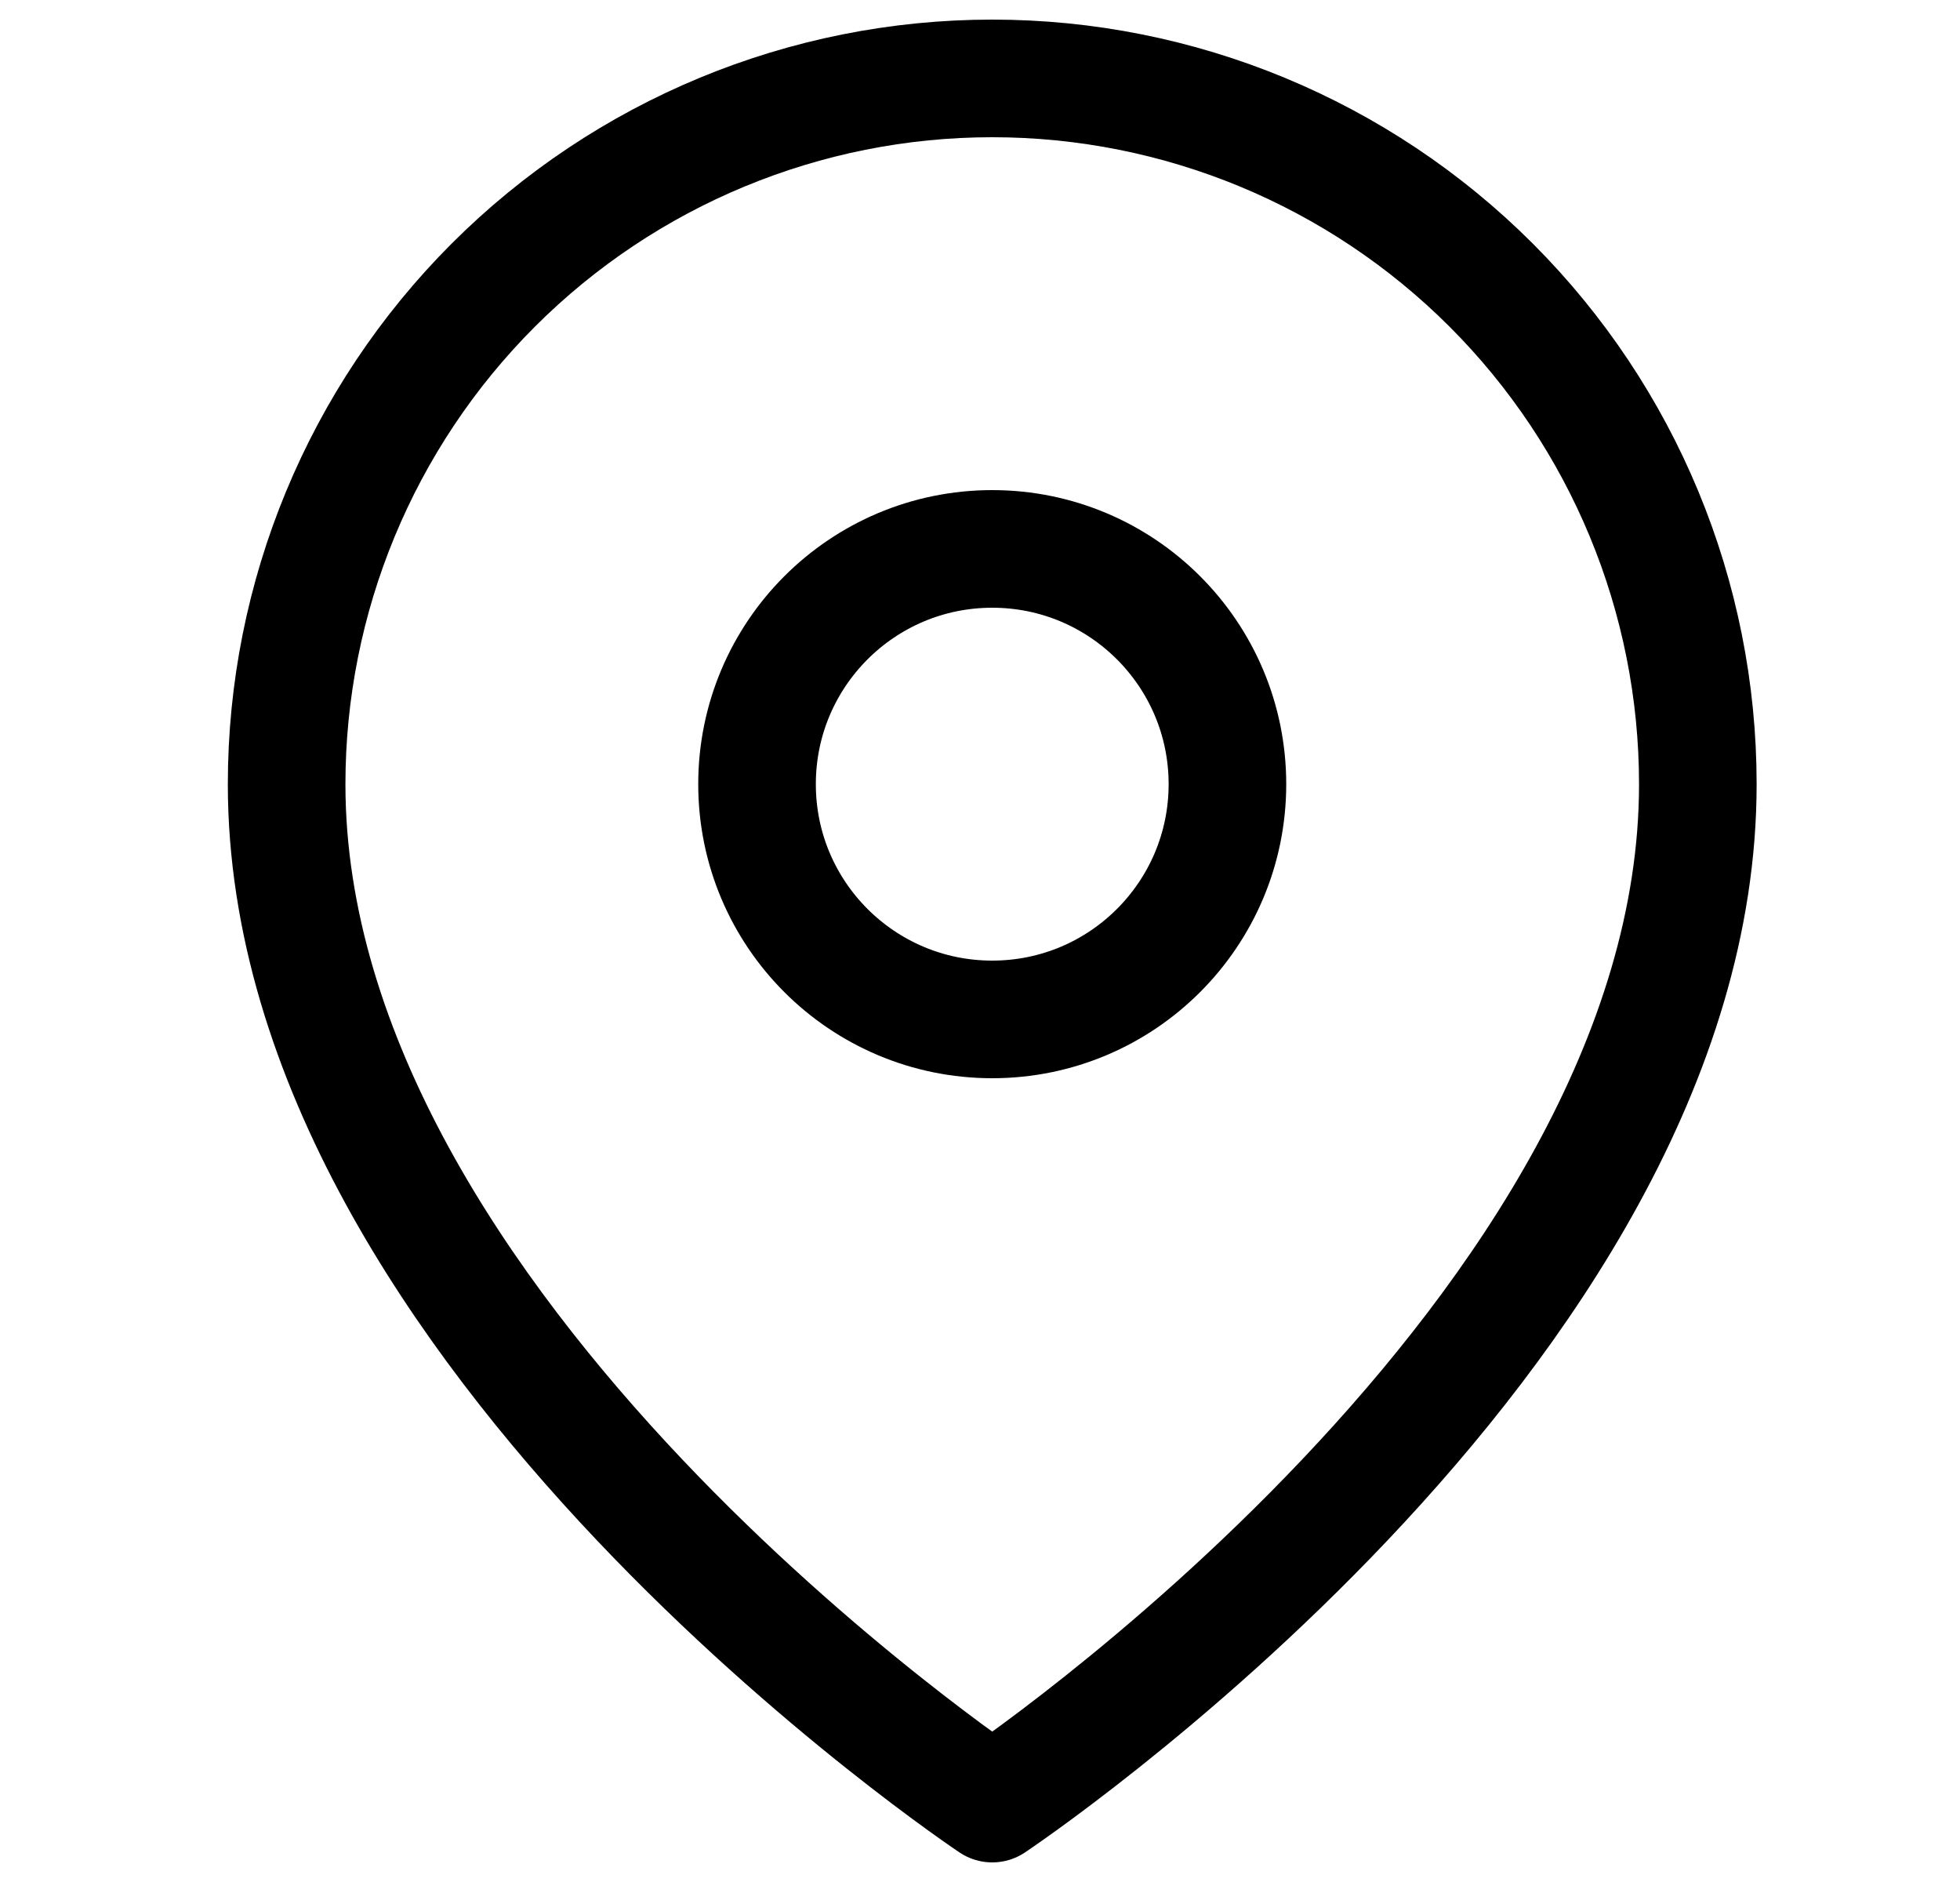
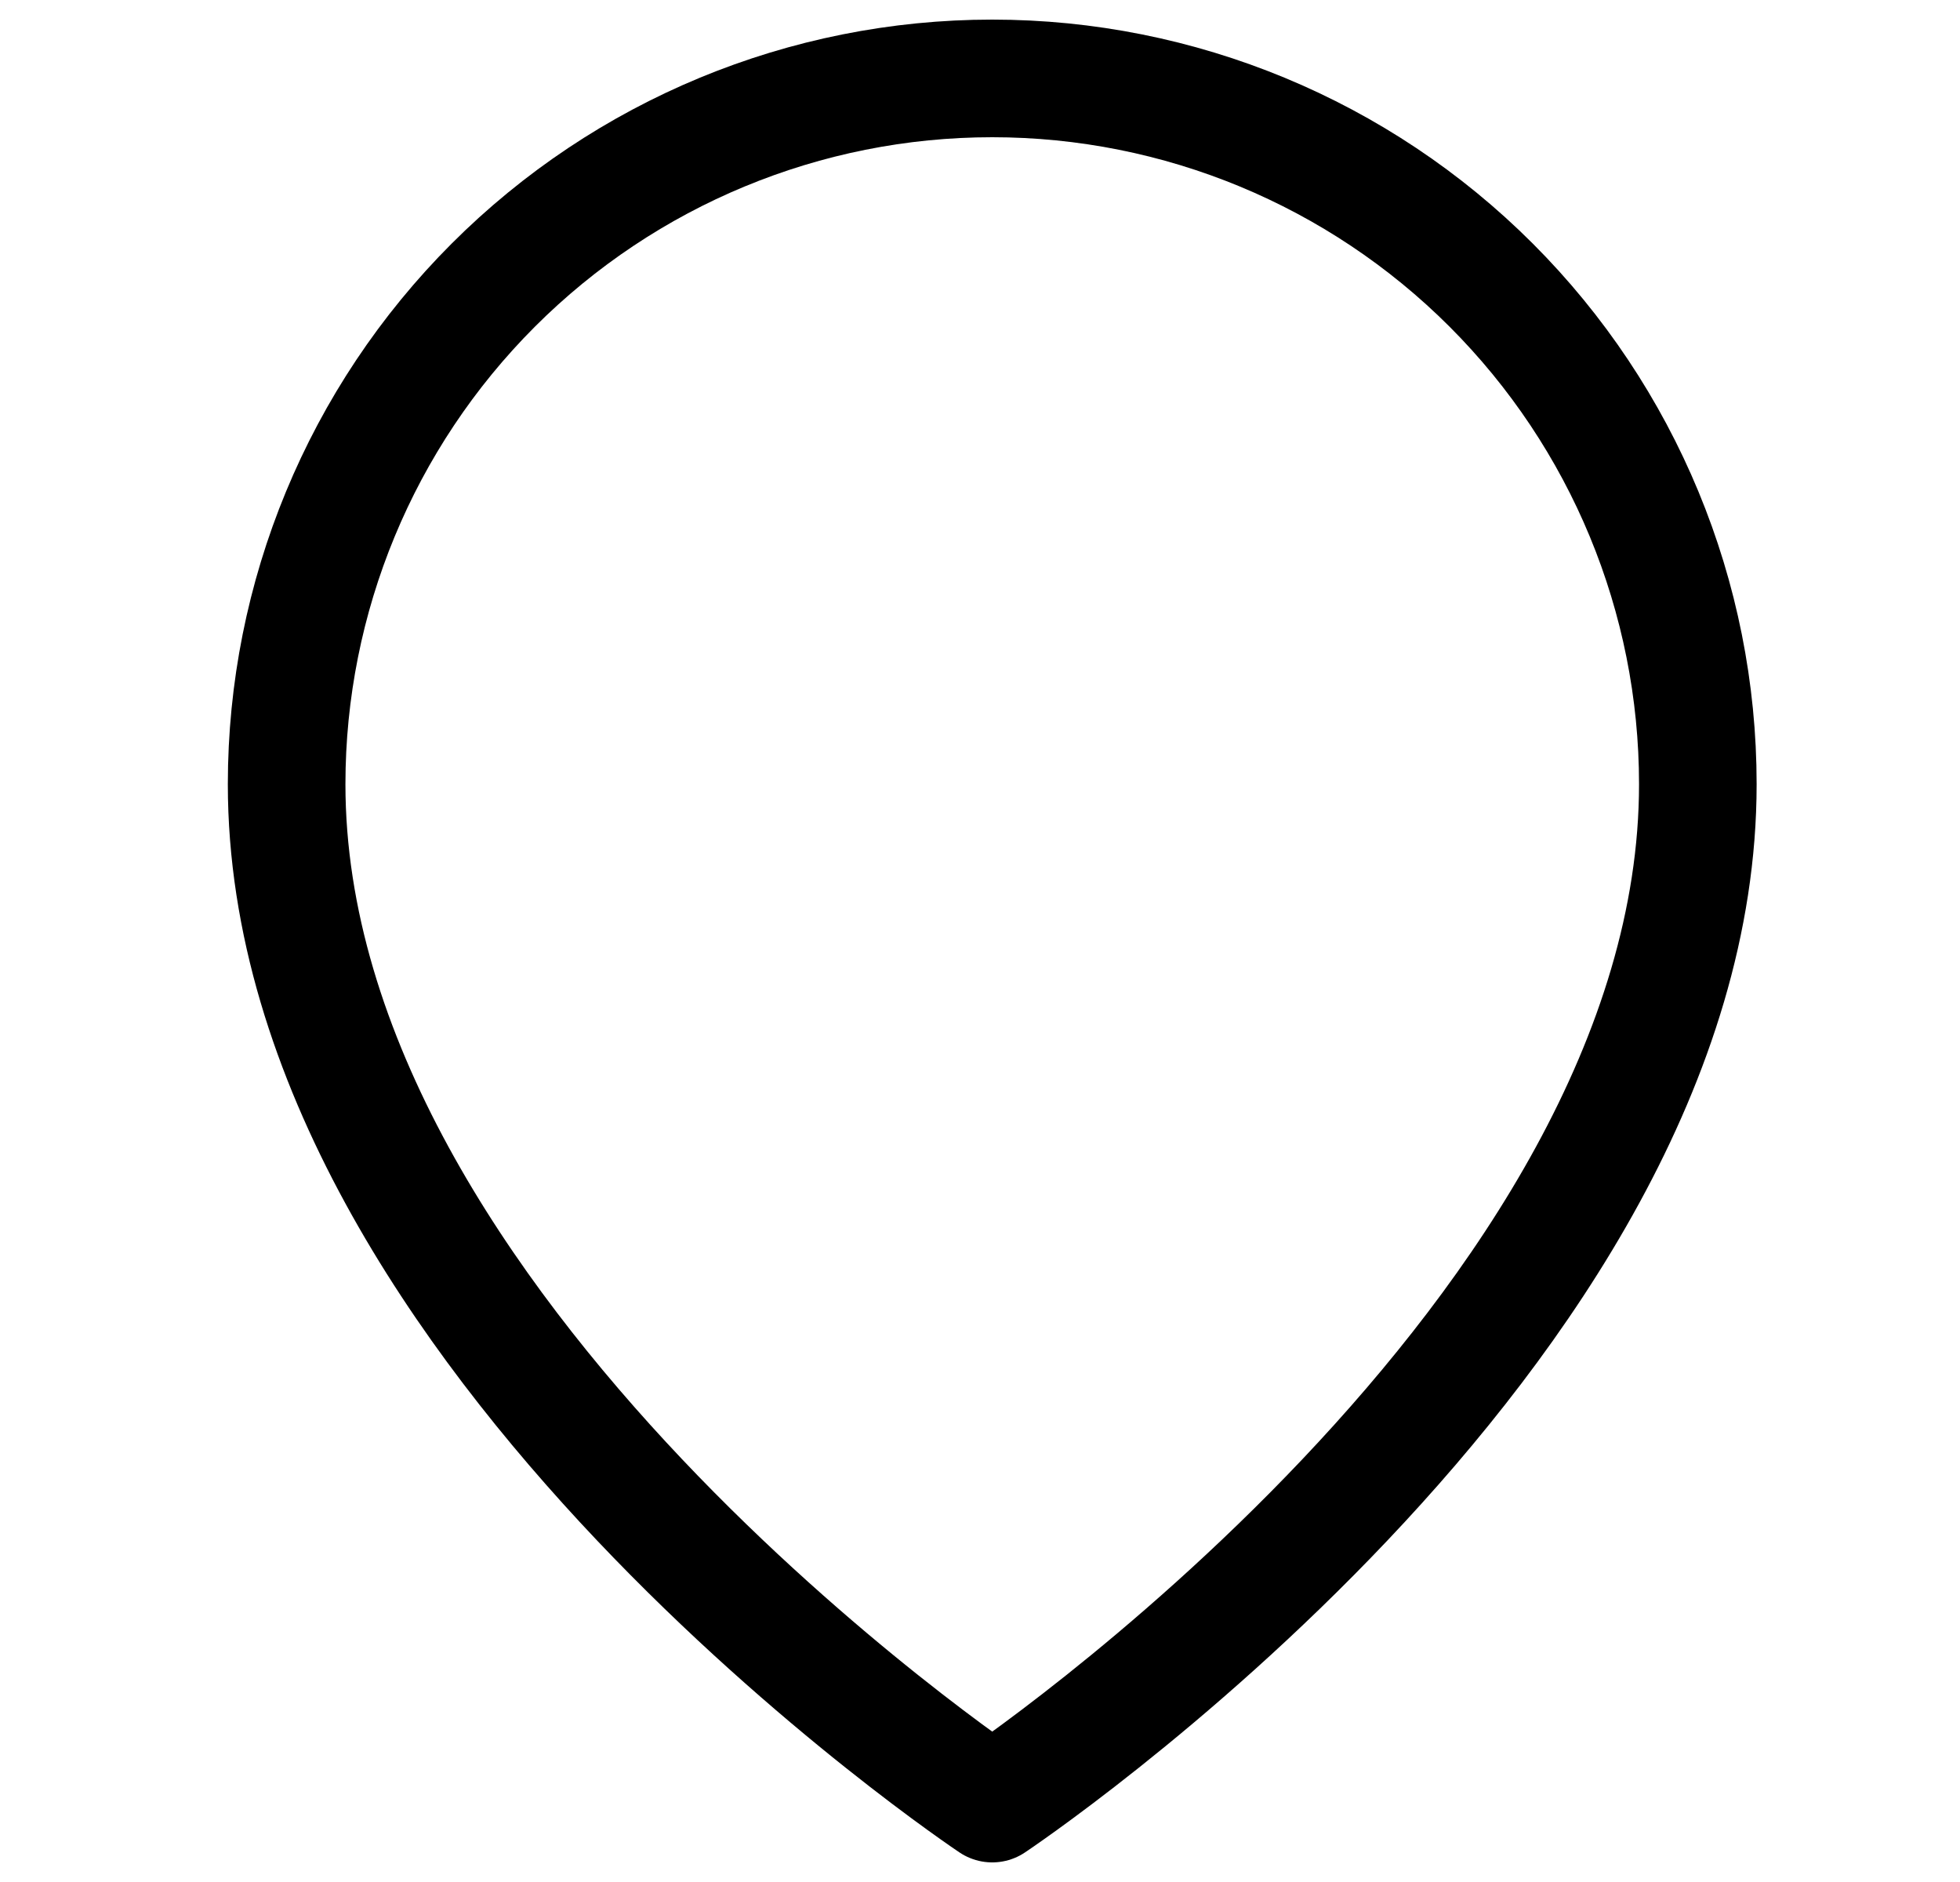
<svg xmlns="http://www.w3.org/2000/svg" width="25" height="24" viewBox="0 0 25 24" fill="none">
  <path d="M12.656 23C12.656 23 21.656 17 21.656 10C21.656 7.613 20.708 5.324 19.02 3.636C17.332 1.948 15.043 1 12.656 1C10.269 1 7.98 1.948 6.292 3.636C4.604 5.324 3.656 7.613 3.656 10C3.656 17 12.656 23 12.656 23Z" stroke="black" stroke-width="1.5" stroke-linecap="round" stroke-linejoin="round" />
-   <path d="M12.656 13C14.313 13 15.656 11.657 15.656 10C15.656 8.343 14.313 7 12.656 7C10.999 7 9.656 8.343 9.656 10C9.656 11.657 10.999 13 12.656 13Z" stroke="black" stroke-width="1.5" stroke-linecap="round" stroke-linejoin="round" />
</svg>